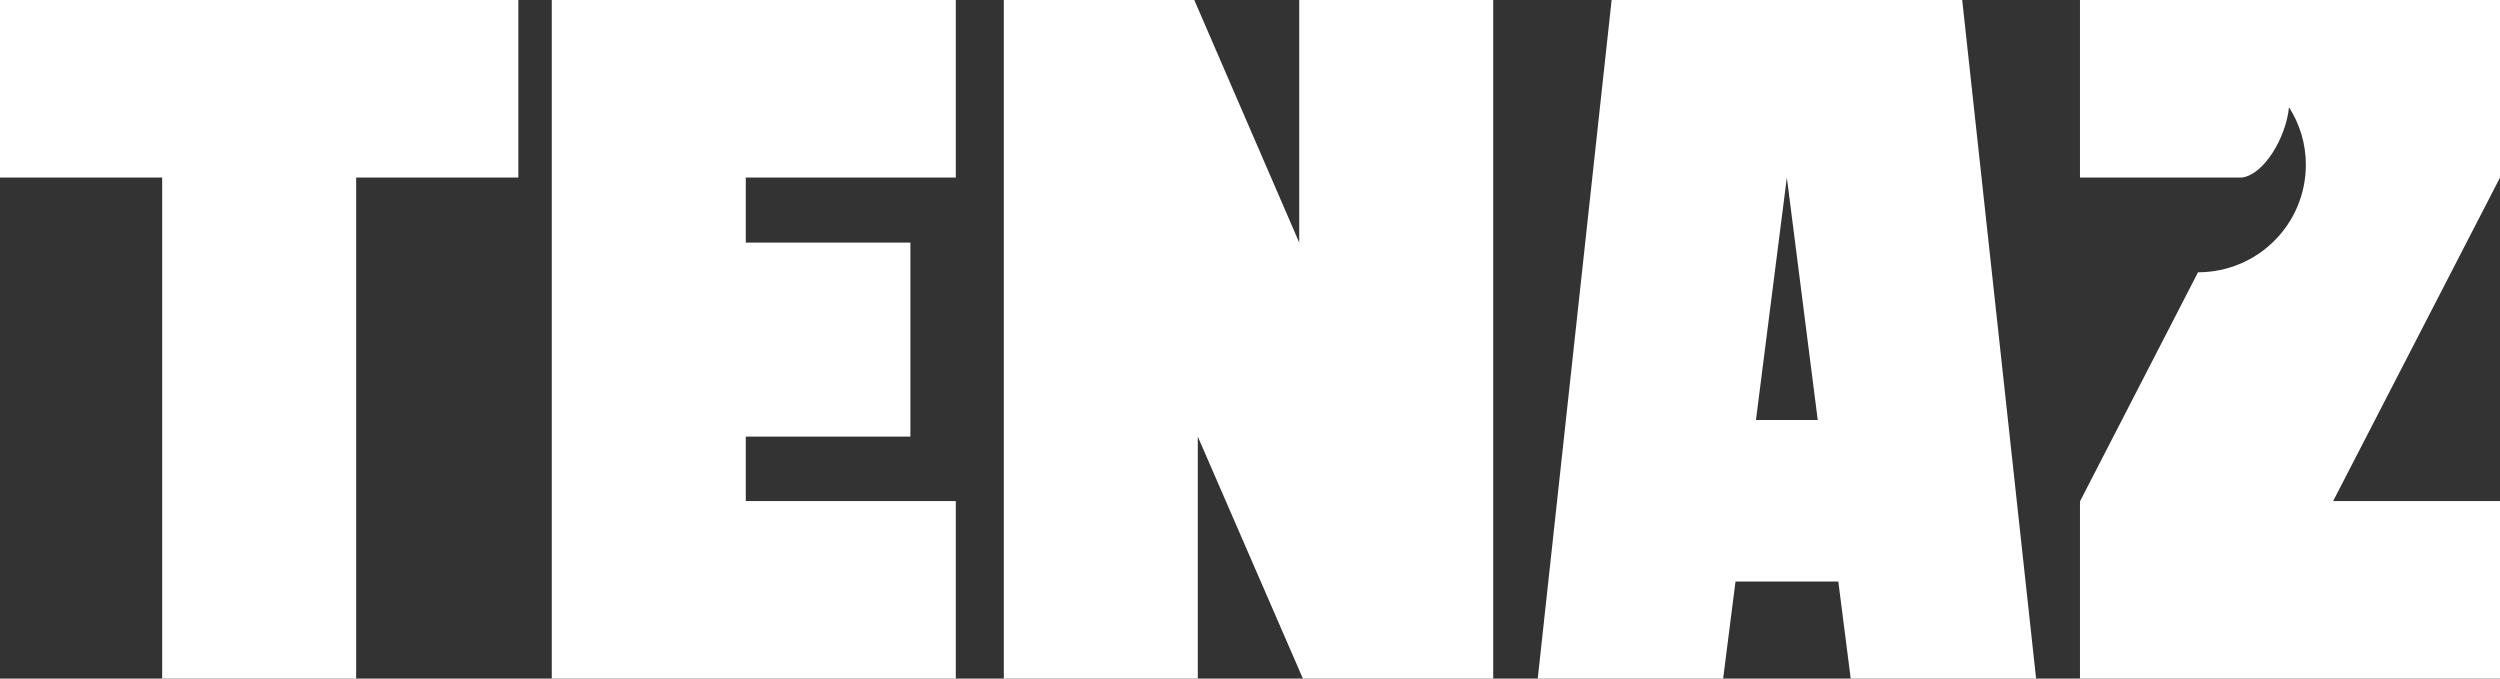
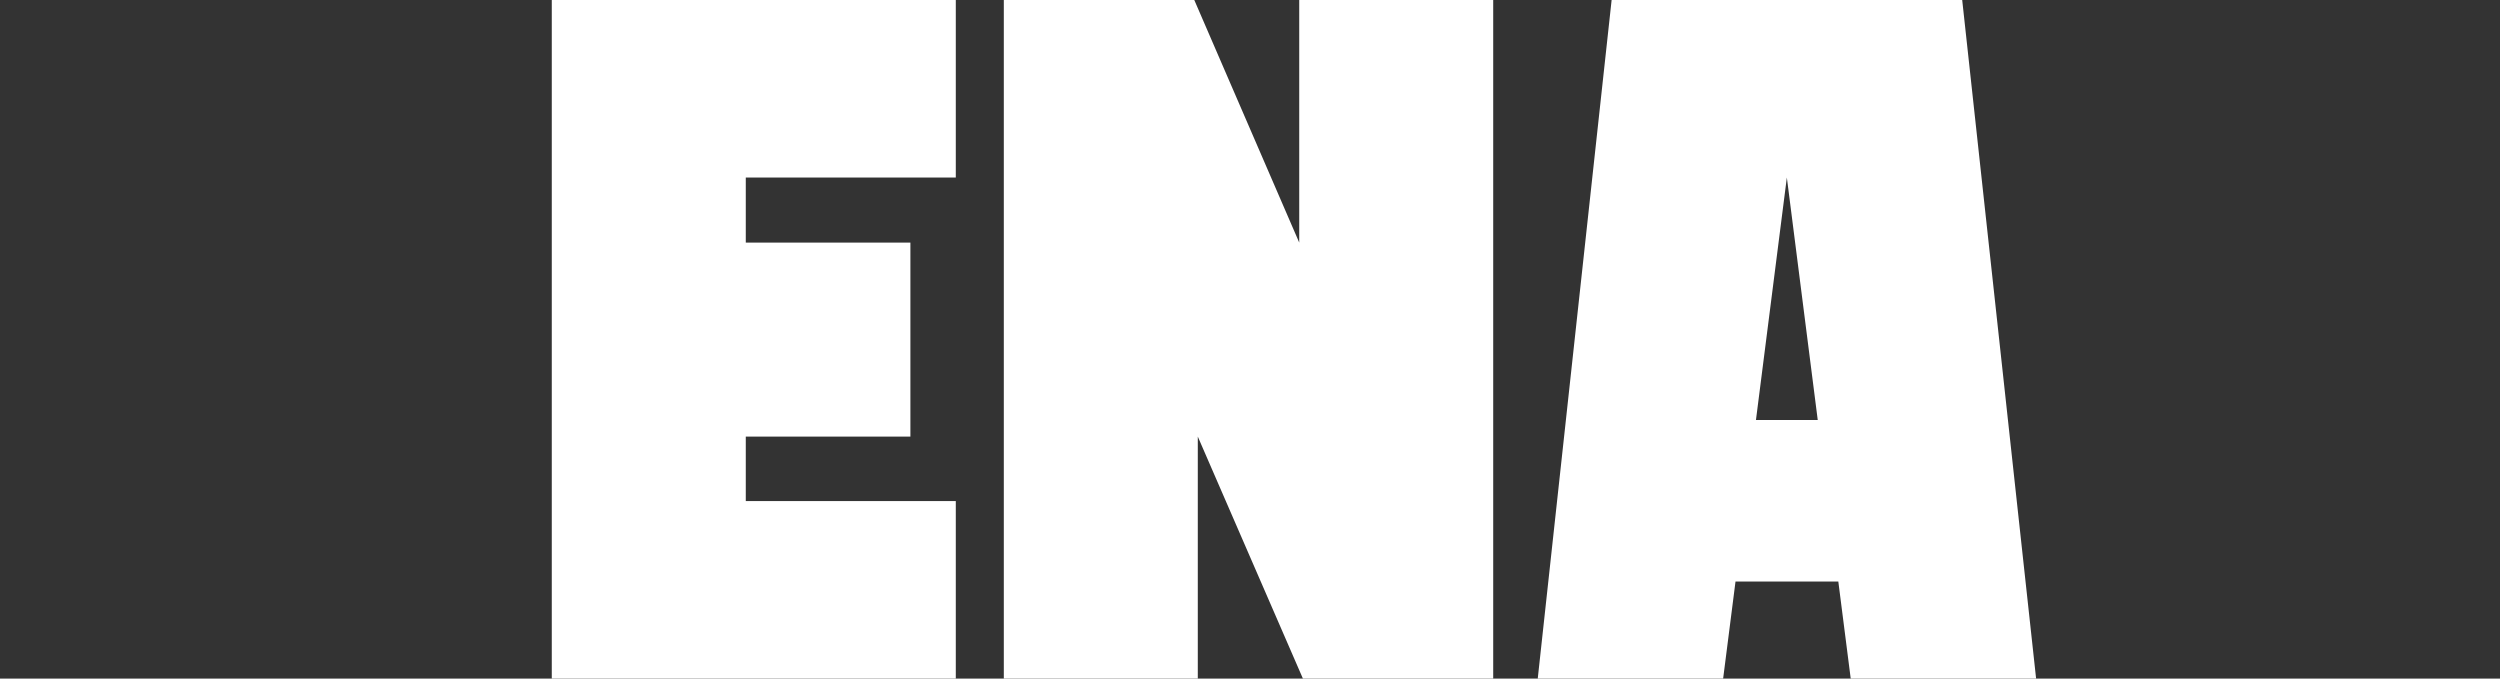
<svg xmlns="http://www.w3.org/2000/svg" id="Layer_1" data-name="Layer 1" viewBox="0 0 1167.67 316.95">
  <rect x="0" y="0" width="1167.67" height="316.95" fill="#333333" stroke="none" />
  <defs>
    <style>
      .cls-1 {
        fill: #fff;
      }
    </style>
  </defs>
  <polygon class="cls-1" points="606.83 113.31 557.81 0 468.85 0 468.85 316.95 559.45 316.95 559.45 203.91 608.55 316.95 697.43 316.95 697.43 0 606.83 0 606.83 113.31" />
  <path class="cls-1" d="m752.74,0l-34.51,316.95h86.59l5.78-45.33h48.02l5.79,45.33h86.59L916.48,0h-163.74Zm67.41,196.18l14.43-113.26,14.43,113.26h-28.85Z" />
-   <path class="cls-1" d="m1167.67,0h-196.18v82.92h75.69c10.33-1.4,20.58-18.78,21.93-32.85,5.01,7.81,7.88,16.99,7.88,26.82,0,27.84-22.45,50.22-50.29,50.29h-.08l-55.13,107v82.77h196.18v-82.92h-77.93l77.93-151.08V0Z" />
  <polygon class="cls-1" points="257.72 316.95 446.42 316.95 446.42 234.02 348.33 234.02 348.33 203.91 425.22 203.91 425.22 113.31 348.33 113.31 348.33 82.92 446.42 82.92 446.42 0 257.72 0 257.72 316.95" />
-   <polygon class="cls-1" points="226.74 0 15.37 0 15.37 .01 0 .01 0 82.93 75.74 82.93 75.74 316.95 166.35 316.95 166.35 82.93 242.1 82.93 242.1 .01 226.74 .01 226.74 0" />
</svg>